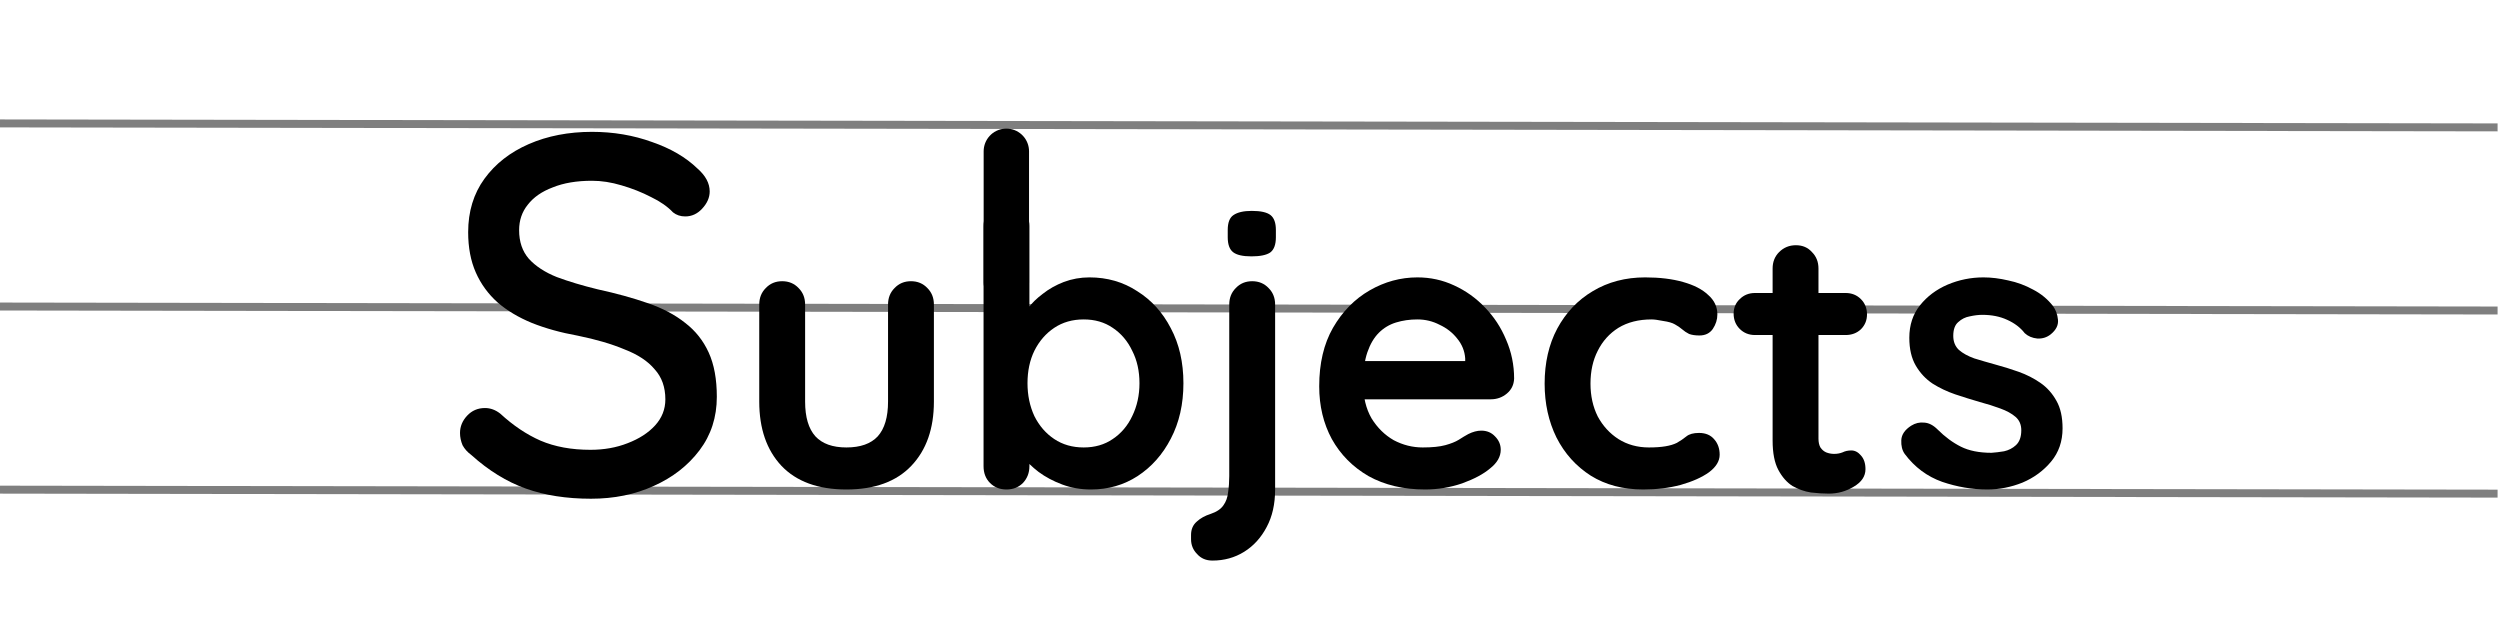
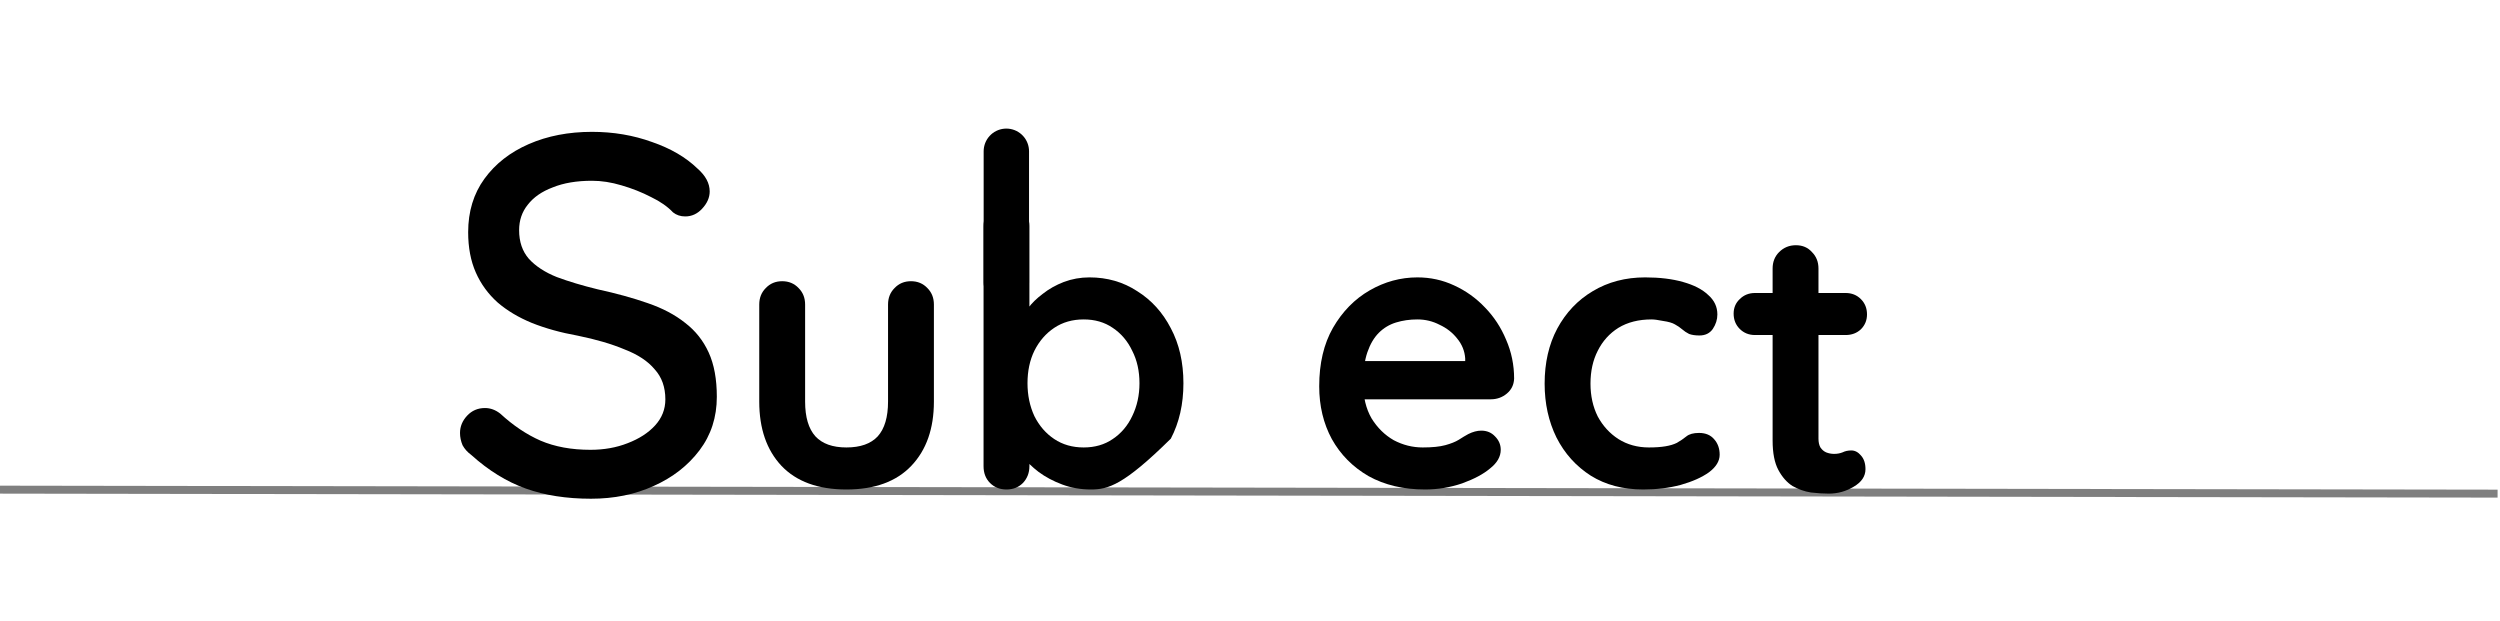
<svg xmlns="http://www.w3.org/2000/svg" width="314px" height="78px" viewBox="0 0 314 78" version="1.1">
  <title>Subjects</title>
  <g id="Subjects" stroke="none" stroke-width="1" fill="none" fill-rule="evenodd">
    <line x1="0" y1="61.5" x2="313.697" y2="62" id="Path" stroke="#000000" opacity="0.5" />
-     <line x1="0" y1="38.5" x2="313.697" y2="39" id="Path" stroke="#000000" opacity="0.5" />
-     <line x1="0" y1="15.5" x2="313.697" y2="16" id="Path" stroke="#000000" opacity="0.5" />
    <g id="Group" transform="translate(57.777, 16.56)" fill="#000000" fill-rule="nonzero">
-       <path d="M181.457,40.456 C181.137,40.008 180.993,39.432 181.025,38.728 C181.057,38.024 181.473,37.416 182.273,36.904 C182.785,36.584 183.329,36.456 183.905,36.52 C184.481,36.552 185.041,36.84 185.585,37.384 C186.513,38.312 187.489,39.032 188.513,39.544 C189.537,40.056 190.817,40.312 192.353,40.312 C192.833,40.28 193.361,40.216 193.937,40.12 C194.513,39.992 195.009,39.736 195.425,39.352 C195.873,38.936 196.097,38.312 196.097,37.48 C196.097,36.776 195.857,36.216 195.377,35.8 C194.897,35.384 194.257,35.032 193.457,34.744 C192.689,34.456 191.825,34.184 190.865,33.928 C189.873,33.64 188.849,33.32 187.793,32.968 C186.769,32.616 185.825,32.168 184.961,31.624 C184.097,31.048 183.393,30.296 182.849,29.368 C182.305,28.44 182.033,27.272 182.033,25.864 C182.033,24.264 182.481,22.904 183.377,21.784 C184.273,20.664 185.425,19.8 186.833,19.192 C188.273,18.584 189.777,18.28 191.345,18.28 C192.337,18.28 193.377,18.408 194.465,18.664 C195.553,18.888 196.593,19.272 197.585,19.816 C198.577,20.328 199.409,21.016 200.081,21.88 C200.433,22.36 200.641,22.936 200.705,23.608 C200.769,24.28 200.465,24.888 199.793,25.432 C199.313,25.816 198.753,25.992 198.113,25.96 C197.473,25.896 196.945,25.672 196.529,25.288 C195.985,24.584 195.249,24.024 194.321,23.608 C193.425,23.192 192.385,22.984 191.201,22.984 C190.721,22.984 190.193,23.048 189.617,23.176 C189.073,23.272 188.593,23.512 188.177,23.896 C187.761,24.248 187.553,24.824 187.553,25.624 C187.553,26.36 187.793,26.952 188.273,27.4 C188.753,27.816 189.393,28.168 190.193,28.456 C191.025,28.712 191.905,28.968 192.833,29.224 C193.793,29.48 194.769,29.784 195.761,30.136 C196.753,30.488 197.665,30.952 198.497,31.528 C199.329,32.104 200.001,32.856 200.513,33.784 C201.025,34.68 201.281,35.832 201.281,37.24 C201.281,38.872 200.801,40.264 199.841,41.416 C198.881,42.568 197.681,43.448 196.241,44.056 C194.801,44.632 193.329,44.92 191.825,44.92 C189.937,44.92 188.049,44.6 186.161,43.96 C184.273,43.288 182.705,42.12 181.457,40.456 Z" id="Path" />
      <path d="M162.655,20.24 L174.031,20.24 C174.799,20.24 175.439,20.496 175.951,21.008 C176.463,21.52 176.719,22.16 176.719,22.928 C176.719,23.664 176.463,24.288 175.951,24.8 C175.439,25.28 174.799,25.52 174.031,25.52 L162.655,25.52 C161.887,25.52 161.247,25.264 160.735,24.752 C160.223,24.24 159.967,23.6 159.967,22.832 C159.967,22.096 160.223,21.488 160.735,21.008 C161.247,20.496 161.887,20.24 162.655,20.24 Z M167.791,14.24 C168.623,14.24 169.295,14.528 169.807,15.104 C170.351,15.648 170.623,16.336 170.623,17.168 L170.623,38.528 C170.623,38.976 170.703,39.344 170.863,39.632 C171.055,39.92 171.295,40.128 171.583,40.256 C171.903,40.384 172.239,40.448 172.591,40.448 C172.975,40.448 173.327,40.384 173.647,40.256 C173.967,40.096 174.335,40.016 174.751,40.016 C175.199,40.016 175.599,40.224 175.951,40.64 C176.335,41.056 176.527,41.632 176.527,42.368 C176.527,43.264 176.031,44 175.039,44.576 C174.079,45.152 173.039,45.44 171.919,45.44 C171.247,45.44 170.495,45.392 169.663,45.296 C168.863,45.168 168.095,44.896 167.359,44.48 C166.655,44.032 166.063,43.36 165.583,42.464 C165.103,41.568 164.863,40.336 164.863,38.768 L164.863,17.168 C164.863,16.336 165.135,15.648 165.679,15.104 C166.255,14.528 166.959,14.24 167.791,14.24 Z" id="Shape" />
      <path d="M148.853,18.28 C150.677,18.28 152.261,18.472 153.605,18.856 C154.981,19.24 156.037,19.784 156.773,20.488 C157.541,21.16 157.925,21.976 157.925,22.936 C157.925,23.576 157.733,24.184 157.349,24.76 C156.965,25.304 156.405,25.576 155.669,25.576 C155.157,25.576 154.725,25.512 154.373,25.384 C154.053,25.224 153.765,25.032 153.509,24.808 C153.253,24.584 152.949,24.376 152.597,24.184 C152.277,23.992 151.781,23.848 151.109,23.752 C150.469,23.624 149.989,23.56 149.669,23.56 C148.037,23.56 146.645,23.912 145.493,24.616 C144.373,25.32 143.509,26.28 142.901,27.496 C142.293,28.68 141.989,30.056 141.989,31.624 C141.989,33.16 142.293,34.536 142.901,35.752 C143.541,36.936 144.405,37.88 145.493,38.584 C146.613,39.288 147.893,39.64 149.333,39.64 C150.133,39.64 150.821,39.592 151.397,39.496 C151.973,39.4 152.453,39.256 152.837,39.064 C153.285,38.808 153.685,38.536 154.037,38.248 C154.389,37.96 154.917,37.816 155.621,37.816 C156.453,37.816 157.093,38.088 157.541,38.632 C157.989,39.144 158.213,39.784 158.213,40.552 C158.213,41.352 157.765,42.088 156.869,42.76 C155.973,43.4 154.789,43.928 153.317,44.344 C151.877,44.728 150.309,44.92 148.613,44.92 C146.085,44.92 143.893,44.344 142.037,43.192 C140.181,42.008 138.741,40.408 137.717,38.392 C136.725,36.376 136.229,34.12 136.229,31.624 C136.229,29 136.757,26.696 137.813,24.712 C138.901,22.696 140.389,21.128 142.277,20.008 C144.197,18.856 146.389,18.28 148.853,18.28 Z" id="Path" />
      <path d="M121.212,44.92 C118.492,44.92 116.124,44.36 114.108,43.24 C112.124,42.088 110.588,40.536 109.5,38.584 C108.444,36.632 107.916,34.424 107.916,31.96 C107.916,29.08 108.492,26.632 109.644,24.616 C110.828,22.568 112.364,21 114.252,19.912 C116.14,18.824 118.14,18.28 120.252,18.28 C121.884,18.28 123.42,18.616 124.86,19.288 C126.332,19.96 127.628,20.888 128.748,22.072 C129.868,23.224 130.748,24.568 131.388,26.104 C132.06,27.64 132.396,29.272 132.396,31 C132.364,31.768 132.06,32.392 131.484,32.872 C130.908,33.352 130.236,33.592 129.468,33.592 L111.132,33.592 L109.692,28.792 L127.308,28.792 L126.252,29.752 L126.252,28.456 C126.188,27.528 125.852,26.696 125.244,25.96 C124.668,25.224 123.932,24.648 123.036,24.232 C122.172,23.784 121.244,23.56 120.252,23.56 C119.292,23.56 118.396,23.688 117.564,23.944 C116.732,24.2 116.012,24.632 115.404,25.24 C114.796,25.848 114.316,26.664 113.964,27.688 C113.612,28.712 113.436,30.008 113.436,31.576 C113.436,33.304 113.788,34.776 114.492,35.992 C115.228,37.176 116.156,38.088 117.276,38.728 C118.428,39.336 119.644,39.64 120.924,39.64 C122.108,39.64 123.052,39.544 123.756,39.352 C124.46,39.16 125.02,38.936 125.436,38.68 C125.884,38.392 126.284,38.152 126.636,37.96 C127.212,37.672 127.756,37.528 128.268,37.528 C128.972,37.528 129.548,37.768 129.996,38.248 C130.476,38.728 130.716,39.288 130.716,39.928 C130.716,40.792 130.268,41.576 129.372,42.28 C128.54,42.984 127.372,43.608 125.868,44.152 C124.364,44.664 122.812,44.92 121.212,44.92 Z" id="Path" />
-       <path d="M102.378,44.92 C102.378,46.744 102.026,48.312 101.322,49.624 C100.618,50.968 99.674,52.008 98.49,52.744 C97.306,53.48 95.978,53.848 94.506,53.848 C93.706,53.848 93.066,53.576 92.586,53.032 C92.074,52.52 91.818,51.896 91.818,51.16 L91.818,50.632 C91.818,49.928 92.058,49.368 92.538,48.952 C92.986,48.536 93.562,48.216 94.266,47.992 C95.034,47.736 95.578,47.368 95.898,46.888 C96.218,46.44 96.41,45.896 96.474,45.256 C96.57,44.616 96.618,43.944 96.618,43.24 L96.618,21.688 C96.618,20.856 96.89,20.168 97.434,19.624 C97.978,19.048 98.666,18.76 99.498,18.76 C100.33,18.76 101.018,19.048 101.562,19.624 C102.106,20.168 102.378,20.856 102.378,21.688 L102.378,44.92 Z M99.402,15.64 C98.314,15.64 97.546,15.464 97.098,15.112 C96.65,14.76 96.426,14.136 96.426,13.24 L96.426,12.328 C96.426,11.4 96.666,10.776 97.146,10.456 C97.658,10.104 98.426,9.928 99.45,9.928 C100.57,9.928 101.354,10.104 101.802,10.456 C102.25,10.808 102.474,11.432 102.474,12.328 L102.474,13.24 C102.474,14.168 102.234,14.808 101.754,15.16 C101.274,15.48 100.49,15.64 99.402,15.64 Z" id="Shape" />
-       <path d="M79.053,18.28 C81.293,18.28 83.293,18.856 85.053,20.008 C86.845,21.128 88.253,22.68 89.277,24.664 C90.333,26.648 90.861,28.952 90.861,31.576 C90.861,34.2 90.333,36.52 89.277,38.536 C88.253,40.52 86.861,42.088 85.101,43.24 C83.373,44.36 81.421,44.92 79.245,44.92 C77.965,44.92 76.765,44.712 75.645,44.296 C74.525,43.88 73.533,43.352 72.669,42.712 C71.837,42.072 71.181,41.432 70.701,40.792 C70.253,40.12 70.029,39.56 70.029,39.112 L71.517,38.488 L71.517,41.992 C71.517,42.824 71.245,43.528 70.701,44.104 C70.157,44.648 69.469,44.92 68.637,44.92 C67.805,44.92 67.117,44.648 66.573,44.104 C66.029,43.56 65.757,42.856 65.757,41.992 L65.757,11.848 C65.757,11.016 66.029,10.328 66.573,9.784 C67.117,9.208 67.805,8.92 68.637,8.92 C69.469,8.92 70.157,9.208 70.701,9.784 C71.245,10.328 71.517,11.016 71.517,11.848 L71.517,24.04 L70.701,23.608 C70.701,23.192 70.925,22.696 71.373,22.12 C71.821,21.512 72.429,20.92 73.197,20.344 C73.965,19.736 74.845,19.24 75.837,18.856 C76.861,18.472 77.933,18.28 79.053,18.28 Z M78.333,23.56 C76.925,23.56 75.693,23.912 74.637,24.616 C73.581,25.32 72.749,26.28 72.141,27.496 C71.565,28.68 71.277,30.04 71.277,31.576 C71.277,33.08 71.565,34.456 72.141,35.704 C72.749,36.92 73.581,37.88 74.637,38.584 C75.693,39.288 76.925,39.64 78.333,39.64 C79.741,39.64 80.957,39.288 81.981,38.584 C83.037,37.88 83.853,36.92 84.429,35.704 C85.037,34.456 85.341,33.08 85.341,31.576 C85.341,30.04 85.037,28.68 84.429,27.496 C83.853,26.28 83.037,25.32 81.981,24.616 C80.957,23.912 79.741,23.56 78.333,23.56 Z" id="Shape" />
+       <path d="M79.053,18.28 C81.293,18.28 83.293,18.856 85.053,20.008 C86.845,21.128 88.253,22.68 89.277,24.664 C90.333,26.648 90.861,28.952 90.861,31.576 C90.861,34.2 90.333,36.52 89.277,38.536 C83.373,44.36 81.421,44.92 79.245,44.92 C77.965,44.92 76.765,44.712 75.645,44.296 C74.525,43.88 73.533,43.352 72.669,42.712 C71.837,42.072 71.181,41.432 70.701,40.792 C70.253,40.12 70.029,39.56 70.029,39.112 L71.517,38.488 L71.517,41.992 C71.517,42.824 71.245,43.528 70.701,44.104 C70.157,44.648 69.469,44.92 68.637,44.92 C67.805,44.92 67.117,44.648 66.573,44.104 C66.029,43.56 65.757,42.856 65.757,41.992 L65.757,11.848 C65.757,11.016 66.029,10.328 66.573,9.784 C67.117,9.208 67.805,8.92 68.637,8.92 C69.469,8.92 70.157,9.208 70.701,9.784 C71.245,10.328 71.517,11.016 71.517,11.848 L71.517,24.04 L70.701,23.608 C70.701,23.192 70.925,22.696 71.373,22.12 C71.821,21.512 72.429,20.92 73.197,20.344 C73.965,19.736 74.845,19.24 75.837,18.856 C76.861,18.472 77.933,18.28 79.053,18.28 Z M78.333,23.56 C76.925,23.56 75.693,23.912 74.637,24.616 C73.581,25.32 72.749,26.28 72.141,27.496 C71.565,28.68 71.277,30.04 71.277,31.576 C71.277,33.08 71.565,34.456 72.141,35.704 C72.749,36.92 73.581,37.88 74.637,38.584 C75.693,39.288 76.925,39.64 78.333,39.64 C79.741,39.64 80.957,39.288 81.981,38.584 C83.037,37.88 83.853,36.92 84.429,35.704 C85.037,34.456 85.341,33.08 85.341,31.576 C85.341,30.04 85.037,28.68 84.429,27.496 C83.853,26.28 83.037,25.32 81.981,24.616 C80.957,23.912 79.741,23.56 78.333,23.56 Z" id="Shape" />
      <path d="M56.641,18.76 C57.473,18.76 58.161,19.048 58.705,19.624 C59.249,20.168 59.521,20.856 59.521,21.688 L59.521,33.88 C59.521,37.272 58.577,39.96 56.689,41.944 C54.801,43.928 52.081,44.92 48.529,44.92 C44.977,44.92 42.257,43.928 40.369,41.944 C38.513,39.96 37.585,37.272 37.585,33.88 L37.585,21.688 C37.585,20.856 37.857,20.168 38.401,19.624 C38.945,19.048 39.633,18.76 40.465,18.76 C41.297,18.76 41.985,19.048 42.529,19.624 C43.073,20.168 43.345,20.856 43.345,21.688 L43.345,33.88 C43.345,35.832 43.777,37.288 44.641,38.248 C45.505,39.176 46.801,39.64 48.529,39.64 C50.289,39.64 51.601,39.176 52.465,38.248 C53.329,37.288 53.761,35.832 53.761,33.88 L53.761,21.688 C53.761,20.856 54.033,20.168 54.577,19.624 C55.121,19.048 55.809,18.76 56.641,18.76 Z" id="Path" />
      <path d="M16.448,46.08 C13.376,46.08 10.645,45.653 8.256,44.8 C5.867,43.947 3.584,42.539 1.408,40.576 C0.939,40.235 0.576,39.829 0.32,39.36 C0.107,38.848 0,38.336 0,37.824 C0,37.013 0.299,36.288 0.896,35.648 C1.493,35.008 2.24,34.688 3.136,34.688 C3.819,34.688 4.459,34.923 5.056,35.392 C6.677,36.885 8.363,38.016 10.112,38.784 C11.904,39.552 13.995,39.936 16.384,39.936 C18.091,39.936 19.648,39.659 21.056,39.104 C22.507,38.549 23.659,37.803 24.512,36.864 C25.365,35.925 25.792,34.837 25.792,33.6 C25.792,32.064 25.344,30.805 24.448,29.824 C23.595,28.8 22.336,27.968 20.672,27.328 C19.051,26.645 17.088,26.069 14.784,25.6 C12.651,25.216 10.731,24.683 9.024,24 C7.36,23.317 5.931,22.464 4.736,21.44 C3.541,20.373 2.624,19.115 1.984,17.664 C1.344,16.213 1.024,14.528 1.024,12.608 C1.024,10.005 1.707,7.765 3.072,5.888 C4.437,4.011 6.293,2.56 8.64,1.536 C10.987,0.512 13.632,0 16.576,0 C19.264,0 21.781,0.427 24.128,1.28 C26.475,2.091 28.373,3.2 29.824,4.608 C30.848,5.504 31.36,6.464 31.36,7.488 C31.36,8.256 31.04,8.981 30.4,9.664 C29.803,10.304 29.099,10.624 28.288,10.624 C27.691,10.624 27.179,10.453 26.752,10.112 C26.069,9.387 25.152,8.747 24,8.192 C22.848,7.595 21.611,7.104 20.288,6.72 C19.008,6.336 17.771,6.144 16.576,6.144 C14.656,6.144 13.013,6.421 11.648,6.976 C10.283,7.488 9.237,8.213 8.512,9.152 C7.787,10.048 7.424,11.115 7.424,12.352 C7.424,13.803 7.829,14.997 8.64,15.936 C9.493,16.875 10.667,17.643 12.16,18.24 C13.653,18.795 15.36,19.307 17.28,19.776 C19.627,20.288 21.717,20.864 23.552,21.504 C25.429,22.144 27.008,22.976 28.288,24 C29.568,24.981 30.55,26.219 31.232,27.712 C31.915,29.205 32.256,31.061 32.256,33.28 C32.256,35.84 31.531,38.08 30.08,40 C28.629,41.92 26.709,43.413 24.32,44.48 C21.973,45.547 19.349,46.08 16.448,46.08 Z" id="Path" />
    </g>
    <line x1="126.397" y1="35.476" x2="126.397" y2="19" id="Path" stroke="#000000" stroke-width="5.7" stroke-linecap="round" />
  </g>
</svg>